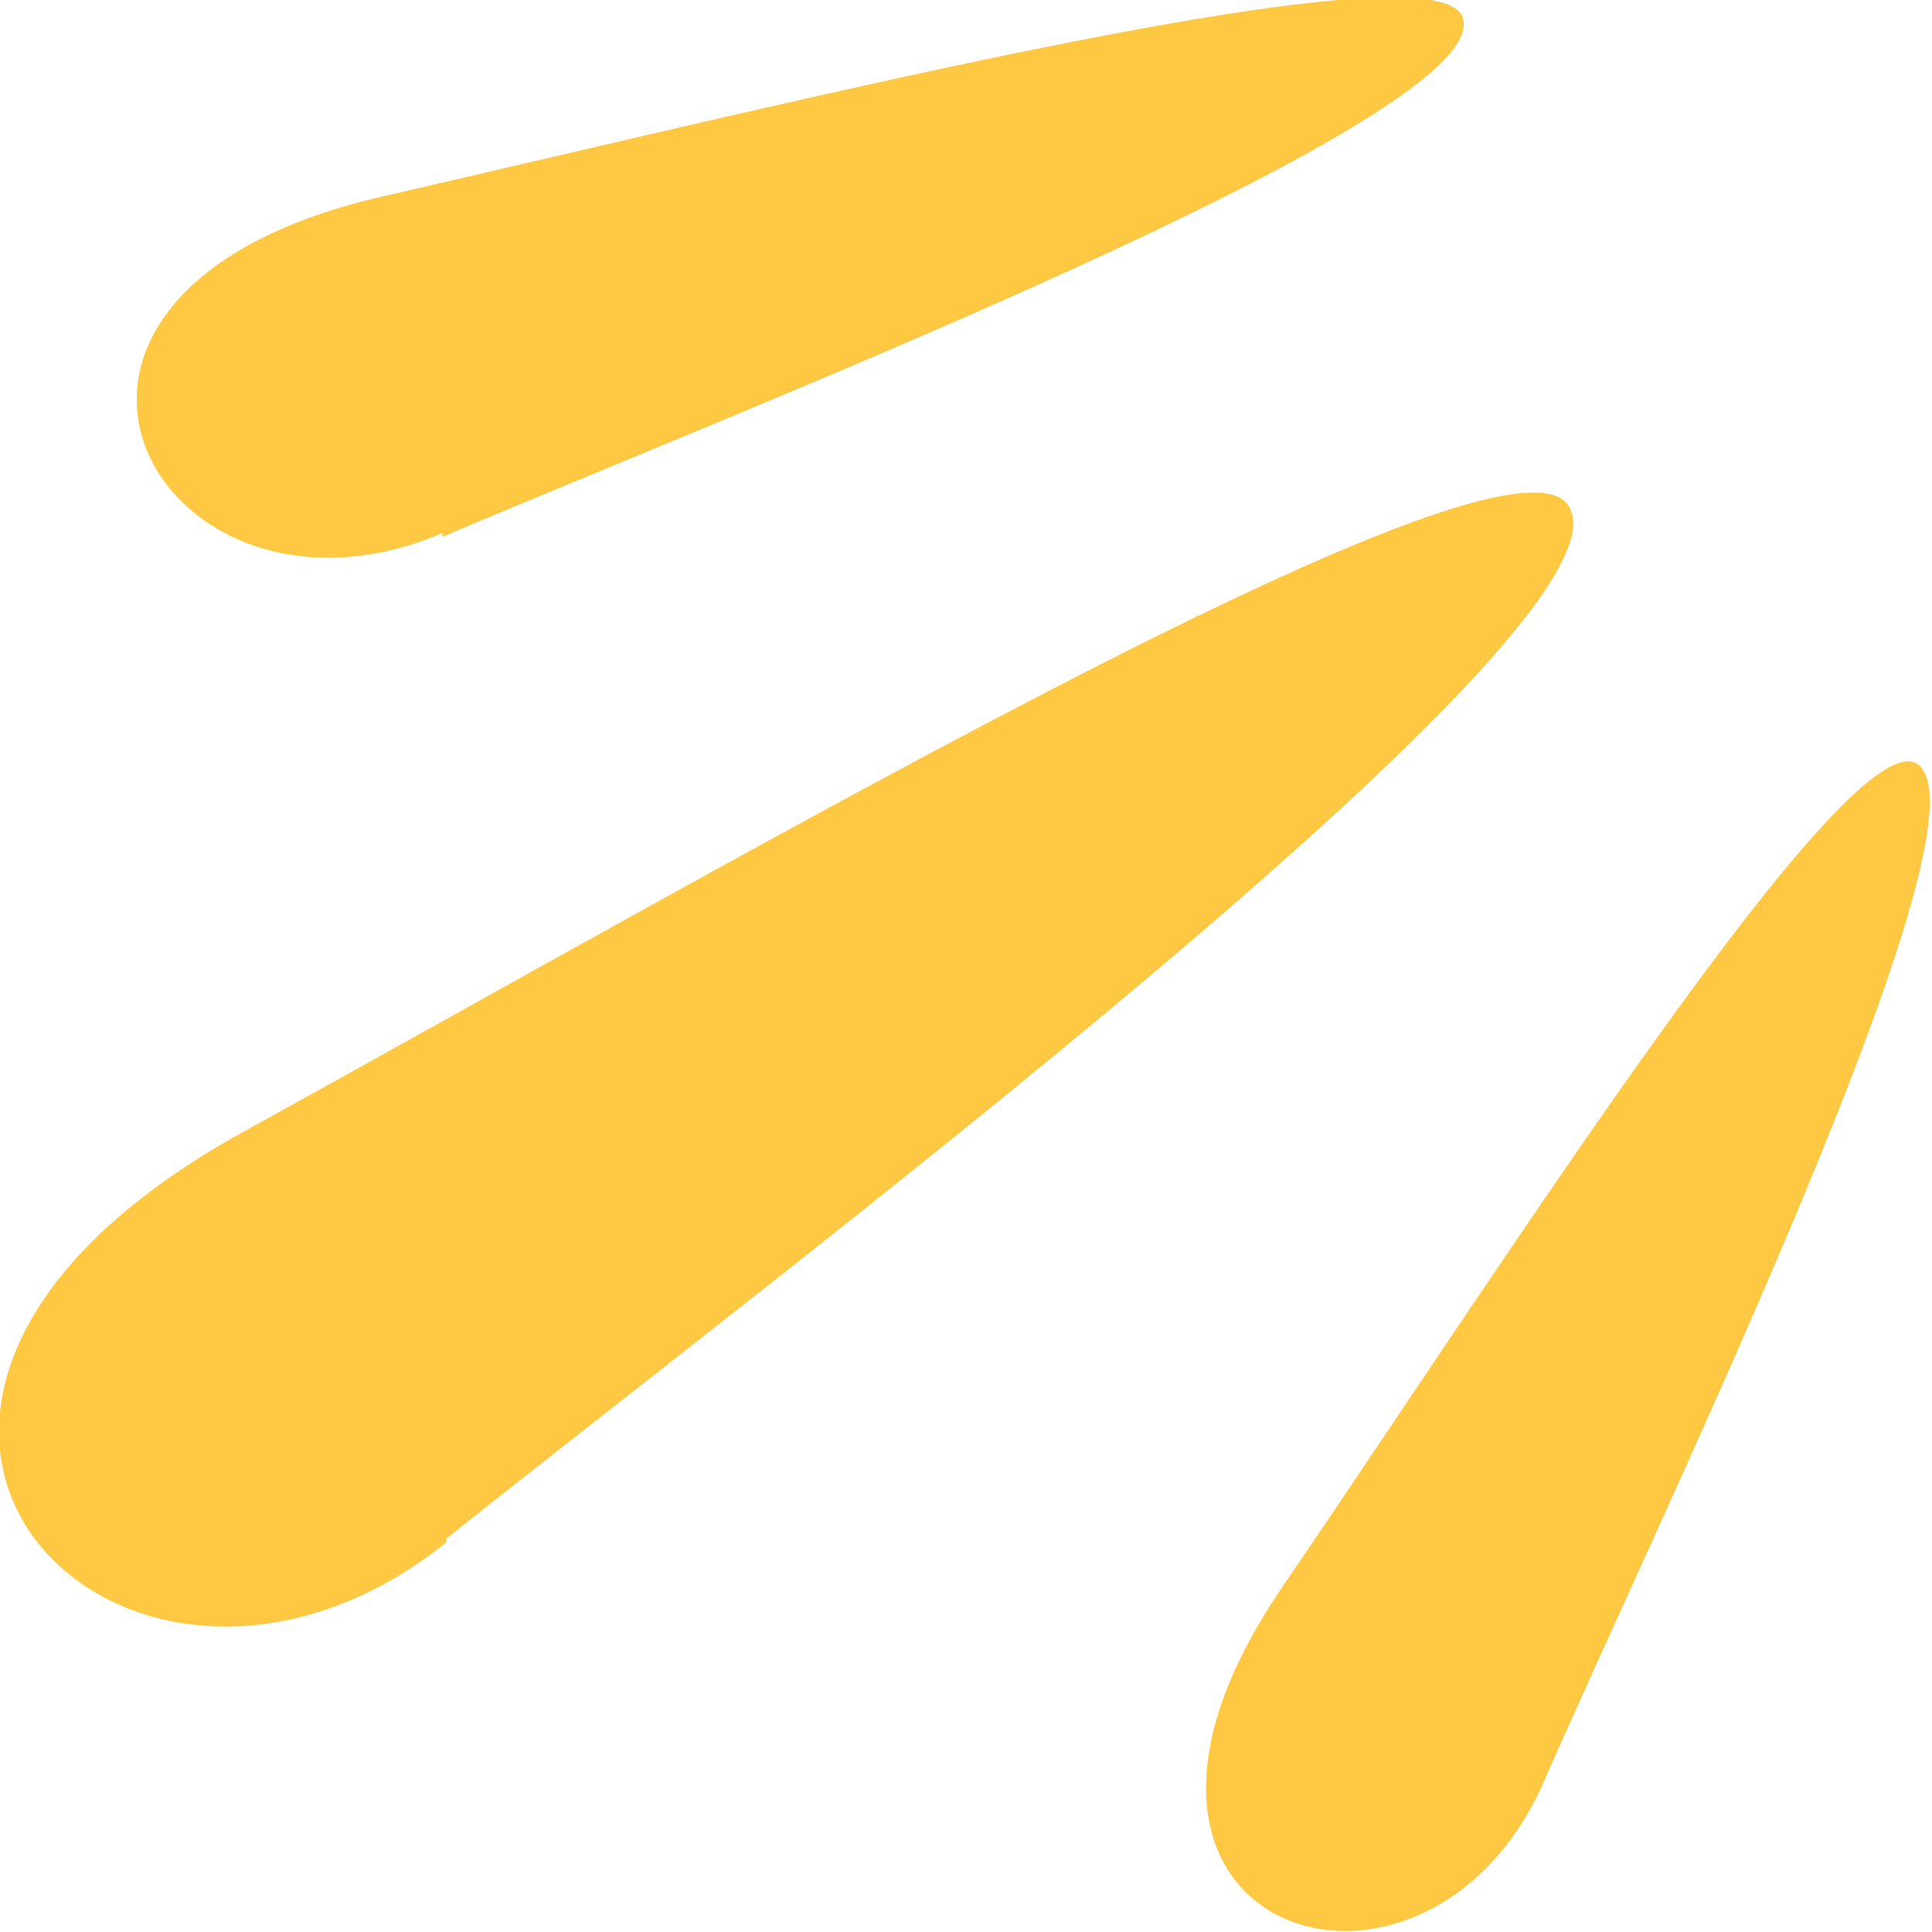
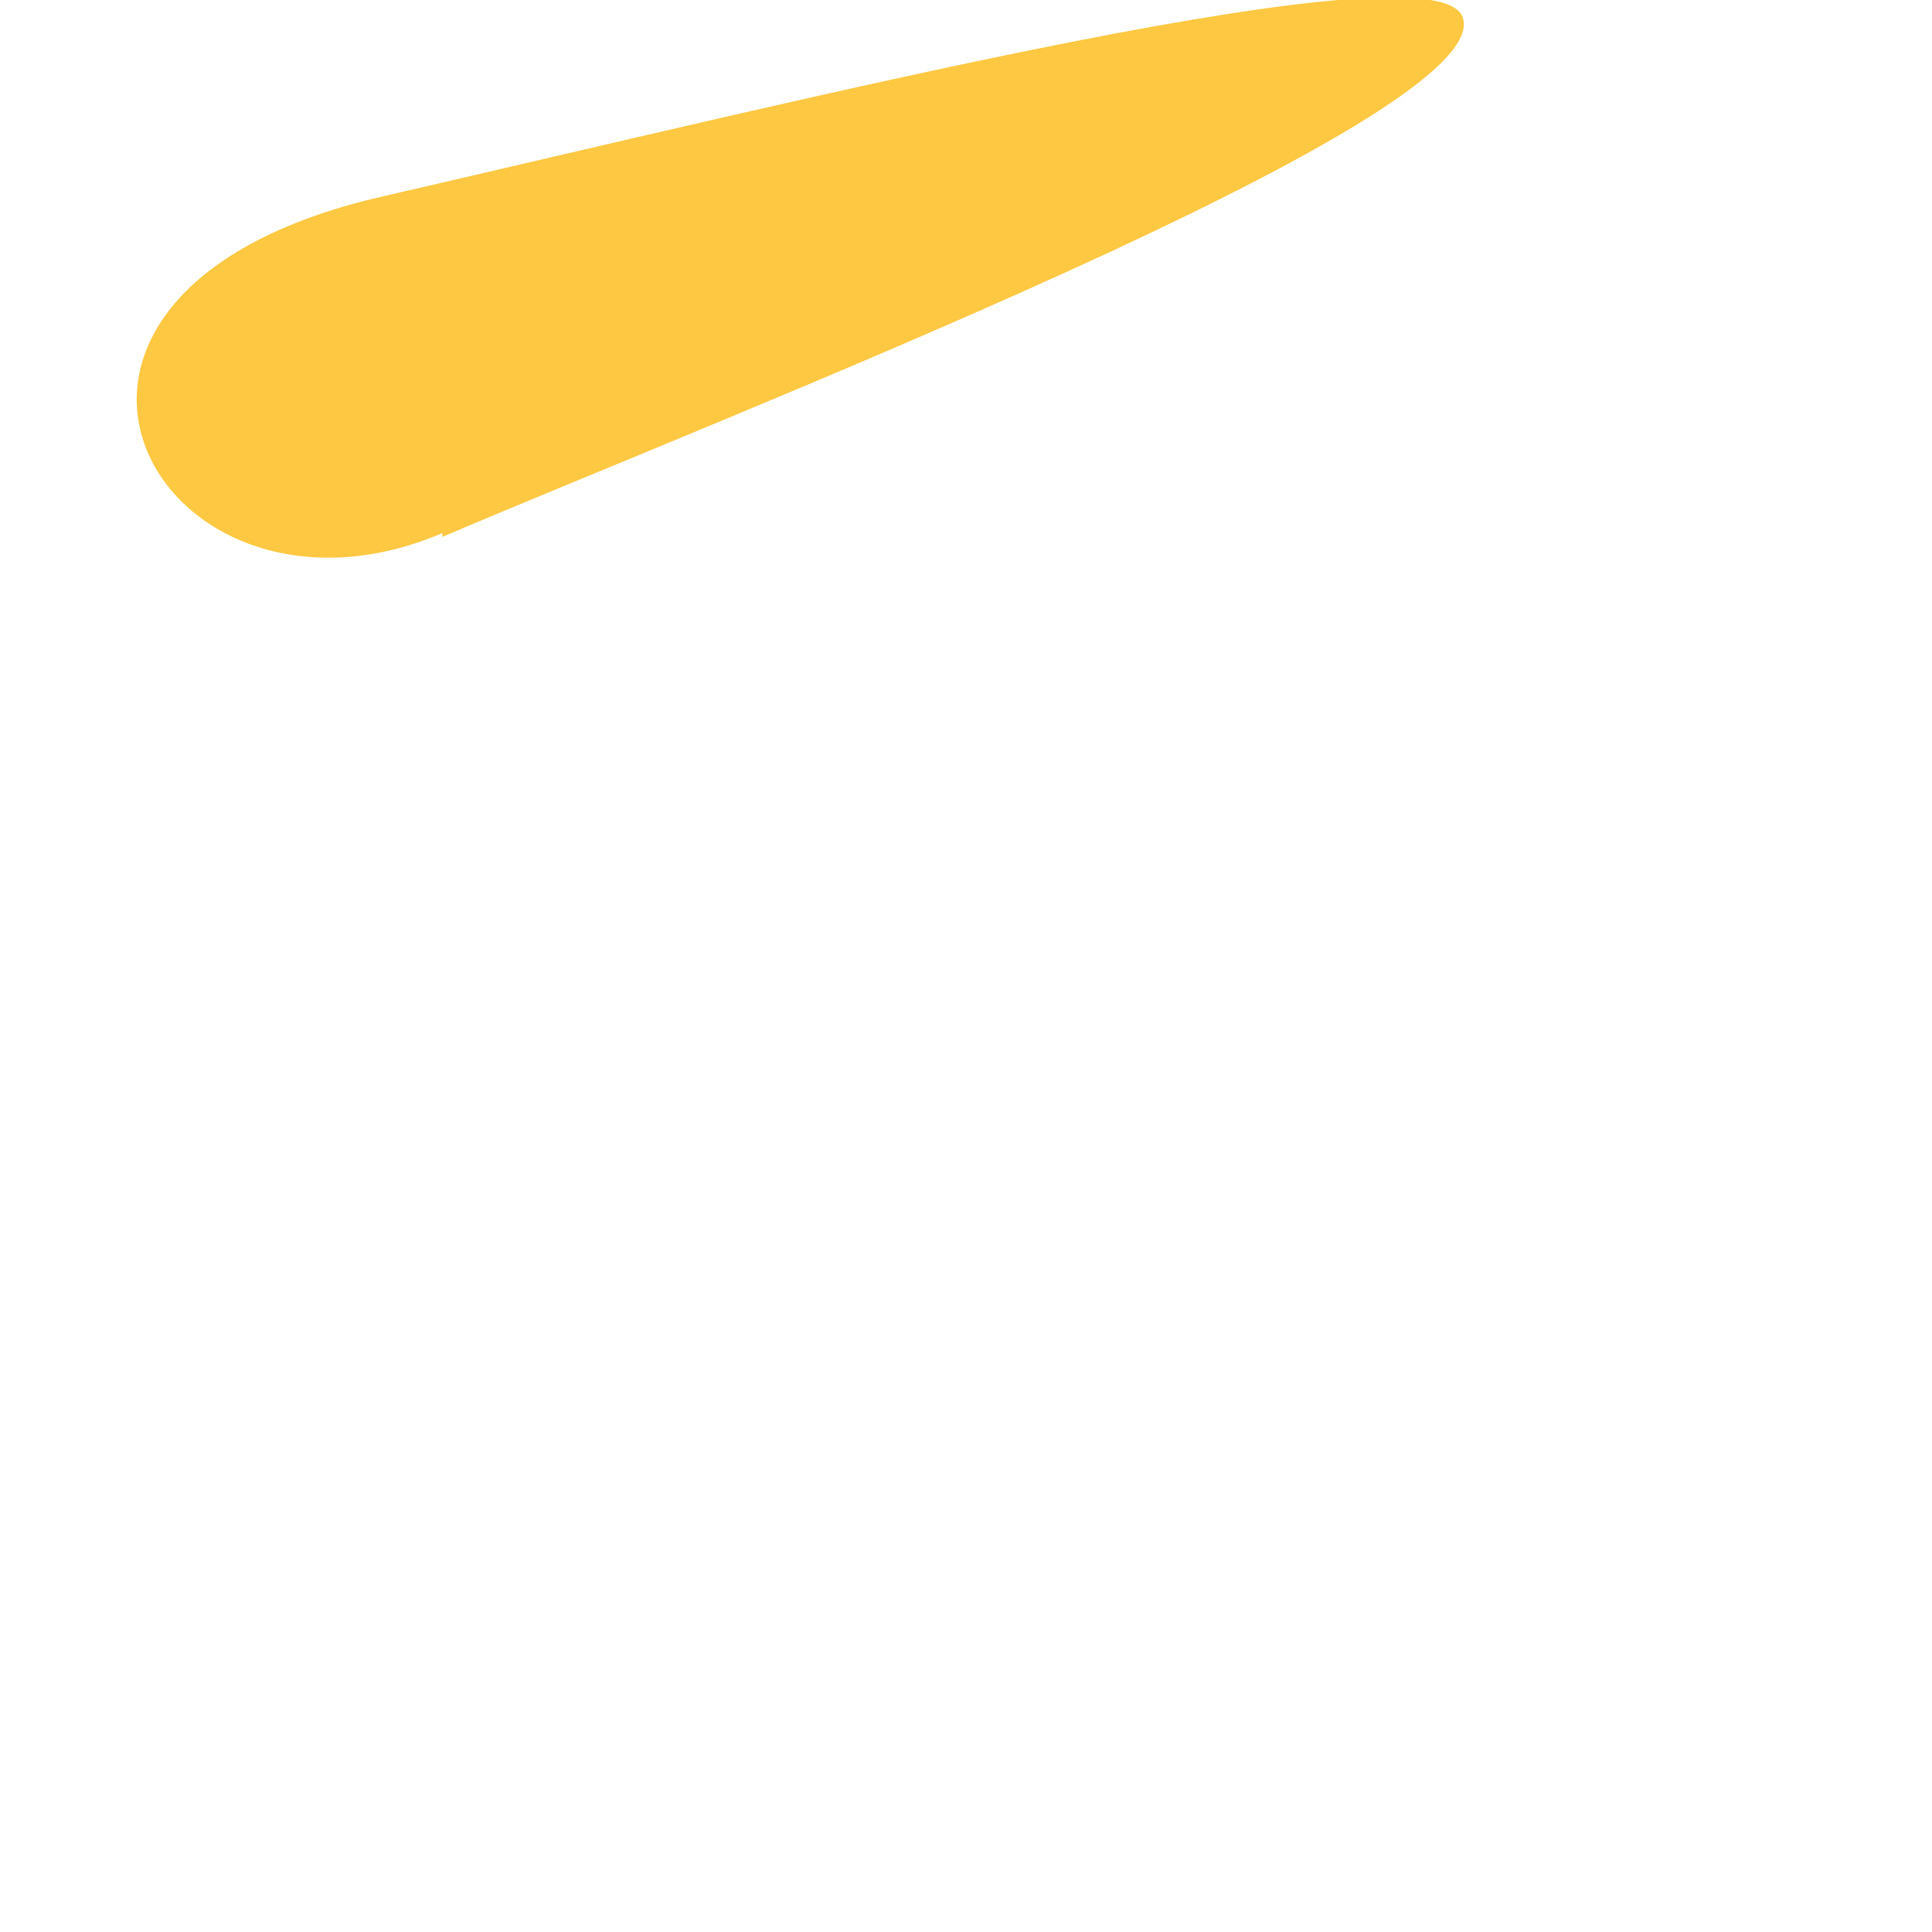
<svg xmlns="http://www.w3.org/2000/svg" id="Layer_1" version="1.1" viewBox="0 0 51.1 51.1">
  <defs>
    <style>
      .st0 {
        fill: #ffc842;
      }
    </style>
  </defs>
-   <path class="st0" d="M11.8,40.7c8.5-6.8,31.6-24.1,29.7-27.3-1.5-2.6-21.4,9-35,16.5-13.5,7.4-3.2,17.7,5.3,10.9Z" />
  <path class="st0" d="M11.7,14.2c7.5-3.2,27.7-11,27-13.7-.5-2.1-17.3,2.1-28.6,4.7-11.3,2.6-5.9,12.1,1.6,8.9Z" />
-   <path class="st0" d="M40.8,47.2c3.1-7.1,12.1-25.6,9.9-27-1.8-1.1-10.6,12.7-16.8,21.8s3.7,12.3,6.9,5.2Z" />
</svg>